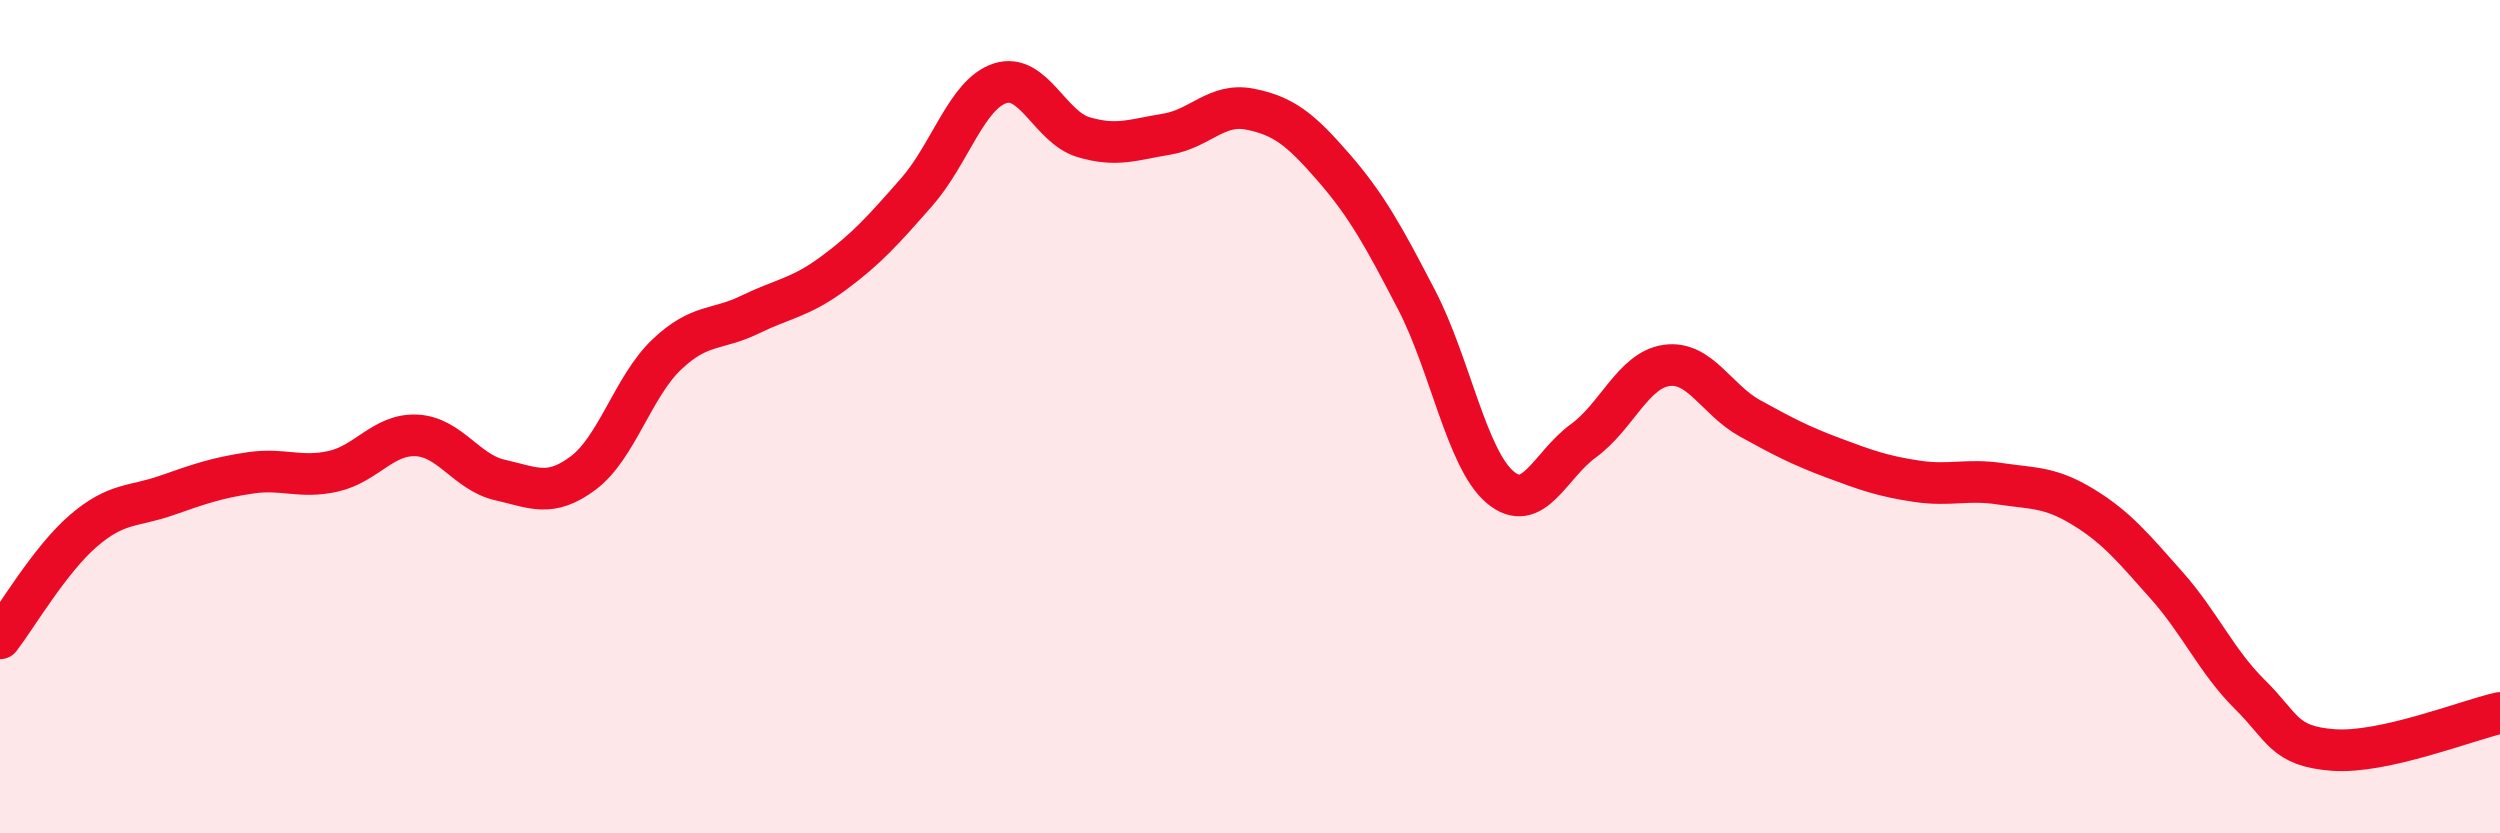
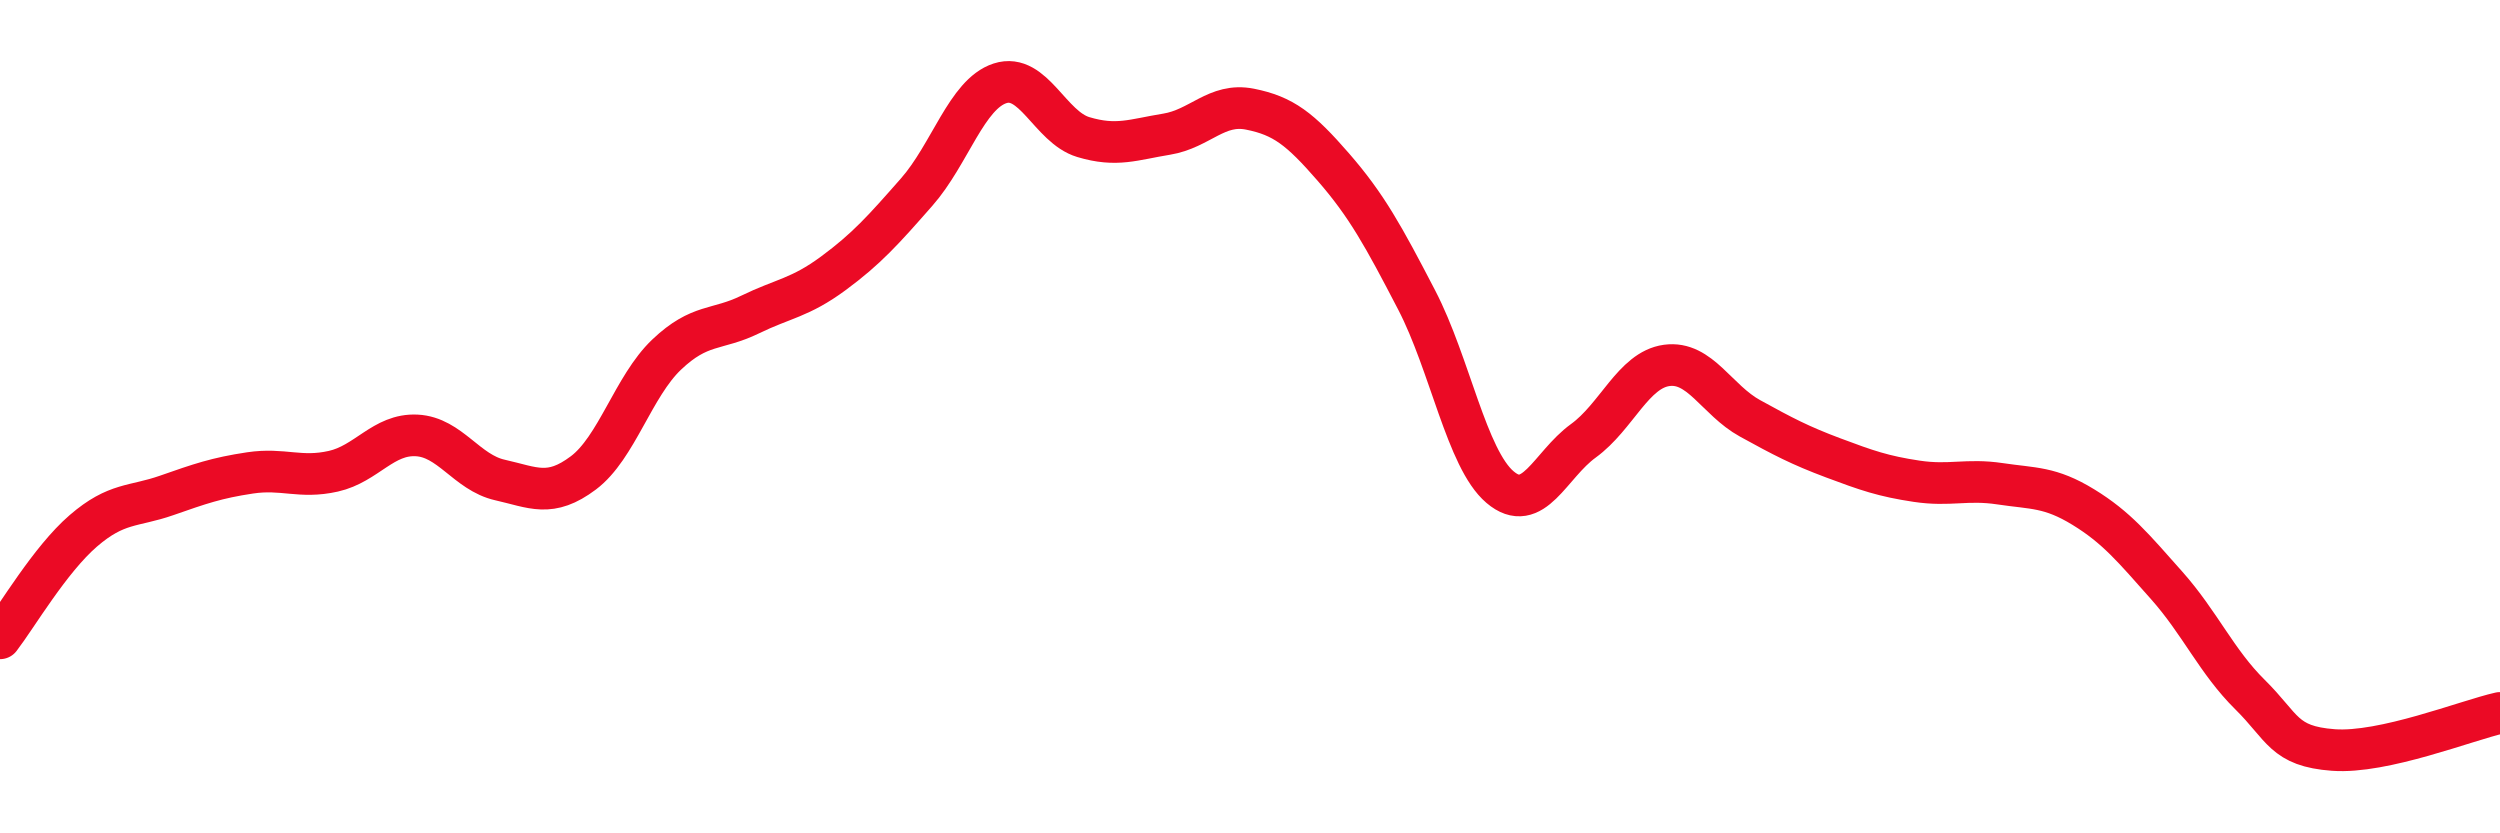
<svg xmlns="http://www.w3.org/2000/svg" width="60" height="20" viewBox="0 0 60 20">
-   <path d="M 0,15.32 C 0.4,14.8 1.2,13.43 2,12.74 C 2.8,12.05 3.2,12.17 4,11.89 C 4.8,11.61 5.2,11.47 6,11.35 C 6.8,11.23 7.2,11.49 8,11.31 C 8.8,11.13 9.2,10.41 10,10.45 C 10.8,10.49 11.2,11.34 12,11.52 C 12.8,11.7 13.2,11.95 14,11.35 C 14.8,10.75 15.2,9.27 16,8.51 C 16.8,7.75 17.2,7.94 18,7.55 C 18.8,7.16 19.2,7.15 20,6.56 C 20.8,5.97 21.2,5.52 22,4.61 C 22.8,3.7 23.2,2.26 24,2 C 24.8,1.74 25.2,3.05 26,3.29 C 26.8,3.53 27.2,3.35 28,3.22 C 28.8,3.09 29.2,2.46 30,2.62 C 30.8,2.78 31.2,3.09 32,4.01 C 32.8,4.93 33.2,5.66 34,7.2 C 34.8,8.74 35.2,11.01 36,11.69 C 36.8,12.37 37.2,11.16 38,10.58 C 38.8,10 39.2,8.88 40,8.77 C 40.8,8.66 41.2,9.6 42,10.04 C 42.8,10.48 43.2,10.69 44,10.99 C 44.8,11.29 45.2,11.43 46,11.55 C 46.8,11.67 47.2,11.49 48,11.61 C 48.8,11.73 49.2,11.68 50,12.17 C 50.8,12.66 51.2,13.15 52,14.05 C 52.8,14.95 53.2,15.88 54,16.67 C 54.8,17.46 54.8,17.91 56,18 C 57.2,18.09 59.2,17.29 60,17.11L60 20L0 20Z" fill="#EB0A25" opacity="0.1" stroke-linecap="round" stroke-linejoin="round" />
  <path d="M 0,15.32 C 0.4,14.8 1.2,13.43 2,12.74 C 2.8,12.05 3.2,12.17 4,11.89 C 4.8,11.61 5.2,11.47 6,11.35 C 6.8,11.23 7.2,11.49 8,11.31 C 8.8,11.13 9.2,10.41 10,10.45 C 10.8,10.49 11.2,11.34 12,11.52 C 12.8,11.7 13.2,11.95 14,11.35 C 14.8,10.75 15.2,9.27 16,8.51 C 16.8,7.75 17.2,7.94 18,7.55 C 18.8,7.16 19.2,7.15 20,6.56 C 20.8,5.97 21.2,5.52 22,4.61 C 22.8,3.7 23.2,2.26 24,2 C 24.8,1.74 25.2,3.05 26,3.29 C 26.8,3.53 27.2,3.35 28,3.22 C 28.8,3.09 29.2,2.46 30,2.62 C 30.8,2.78 31.2,3.09 32,4.01 C 32.8,4.93 33.2,5.66 34,7.2 C 34.8,8.74 35.2,11.01 36,11.69 C 36.8,12.37 37.2,11.16 38,10.58 C 38.8,10 39.2,8.88 40,8.77 C 40.8,8.66 41.2,9.6 42,10.04 C 42.8,10.48 43.2,10.69 44,10.99 C 44.8,11.29 45.2,11.43 46,11.55 C 46.8,11.67 47.2,11.49 48,11.61 C 48.8,11.73 49.2,11.68 50,12.17 C 50.8,12.66 51.2,13.15 52,14.05 C 52.8,14.95 53.2,15.88 54,16.67 C 54.8,17.46 54.8,17.91 56,18 C 57.2,18.09 59.2,17.29 60,17.11" stroke="#EB0A25" stroke-width="1" fill="none" stroke-linecap="round" stroke-linejoin="round" />
</svg>